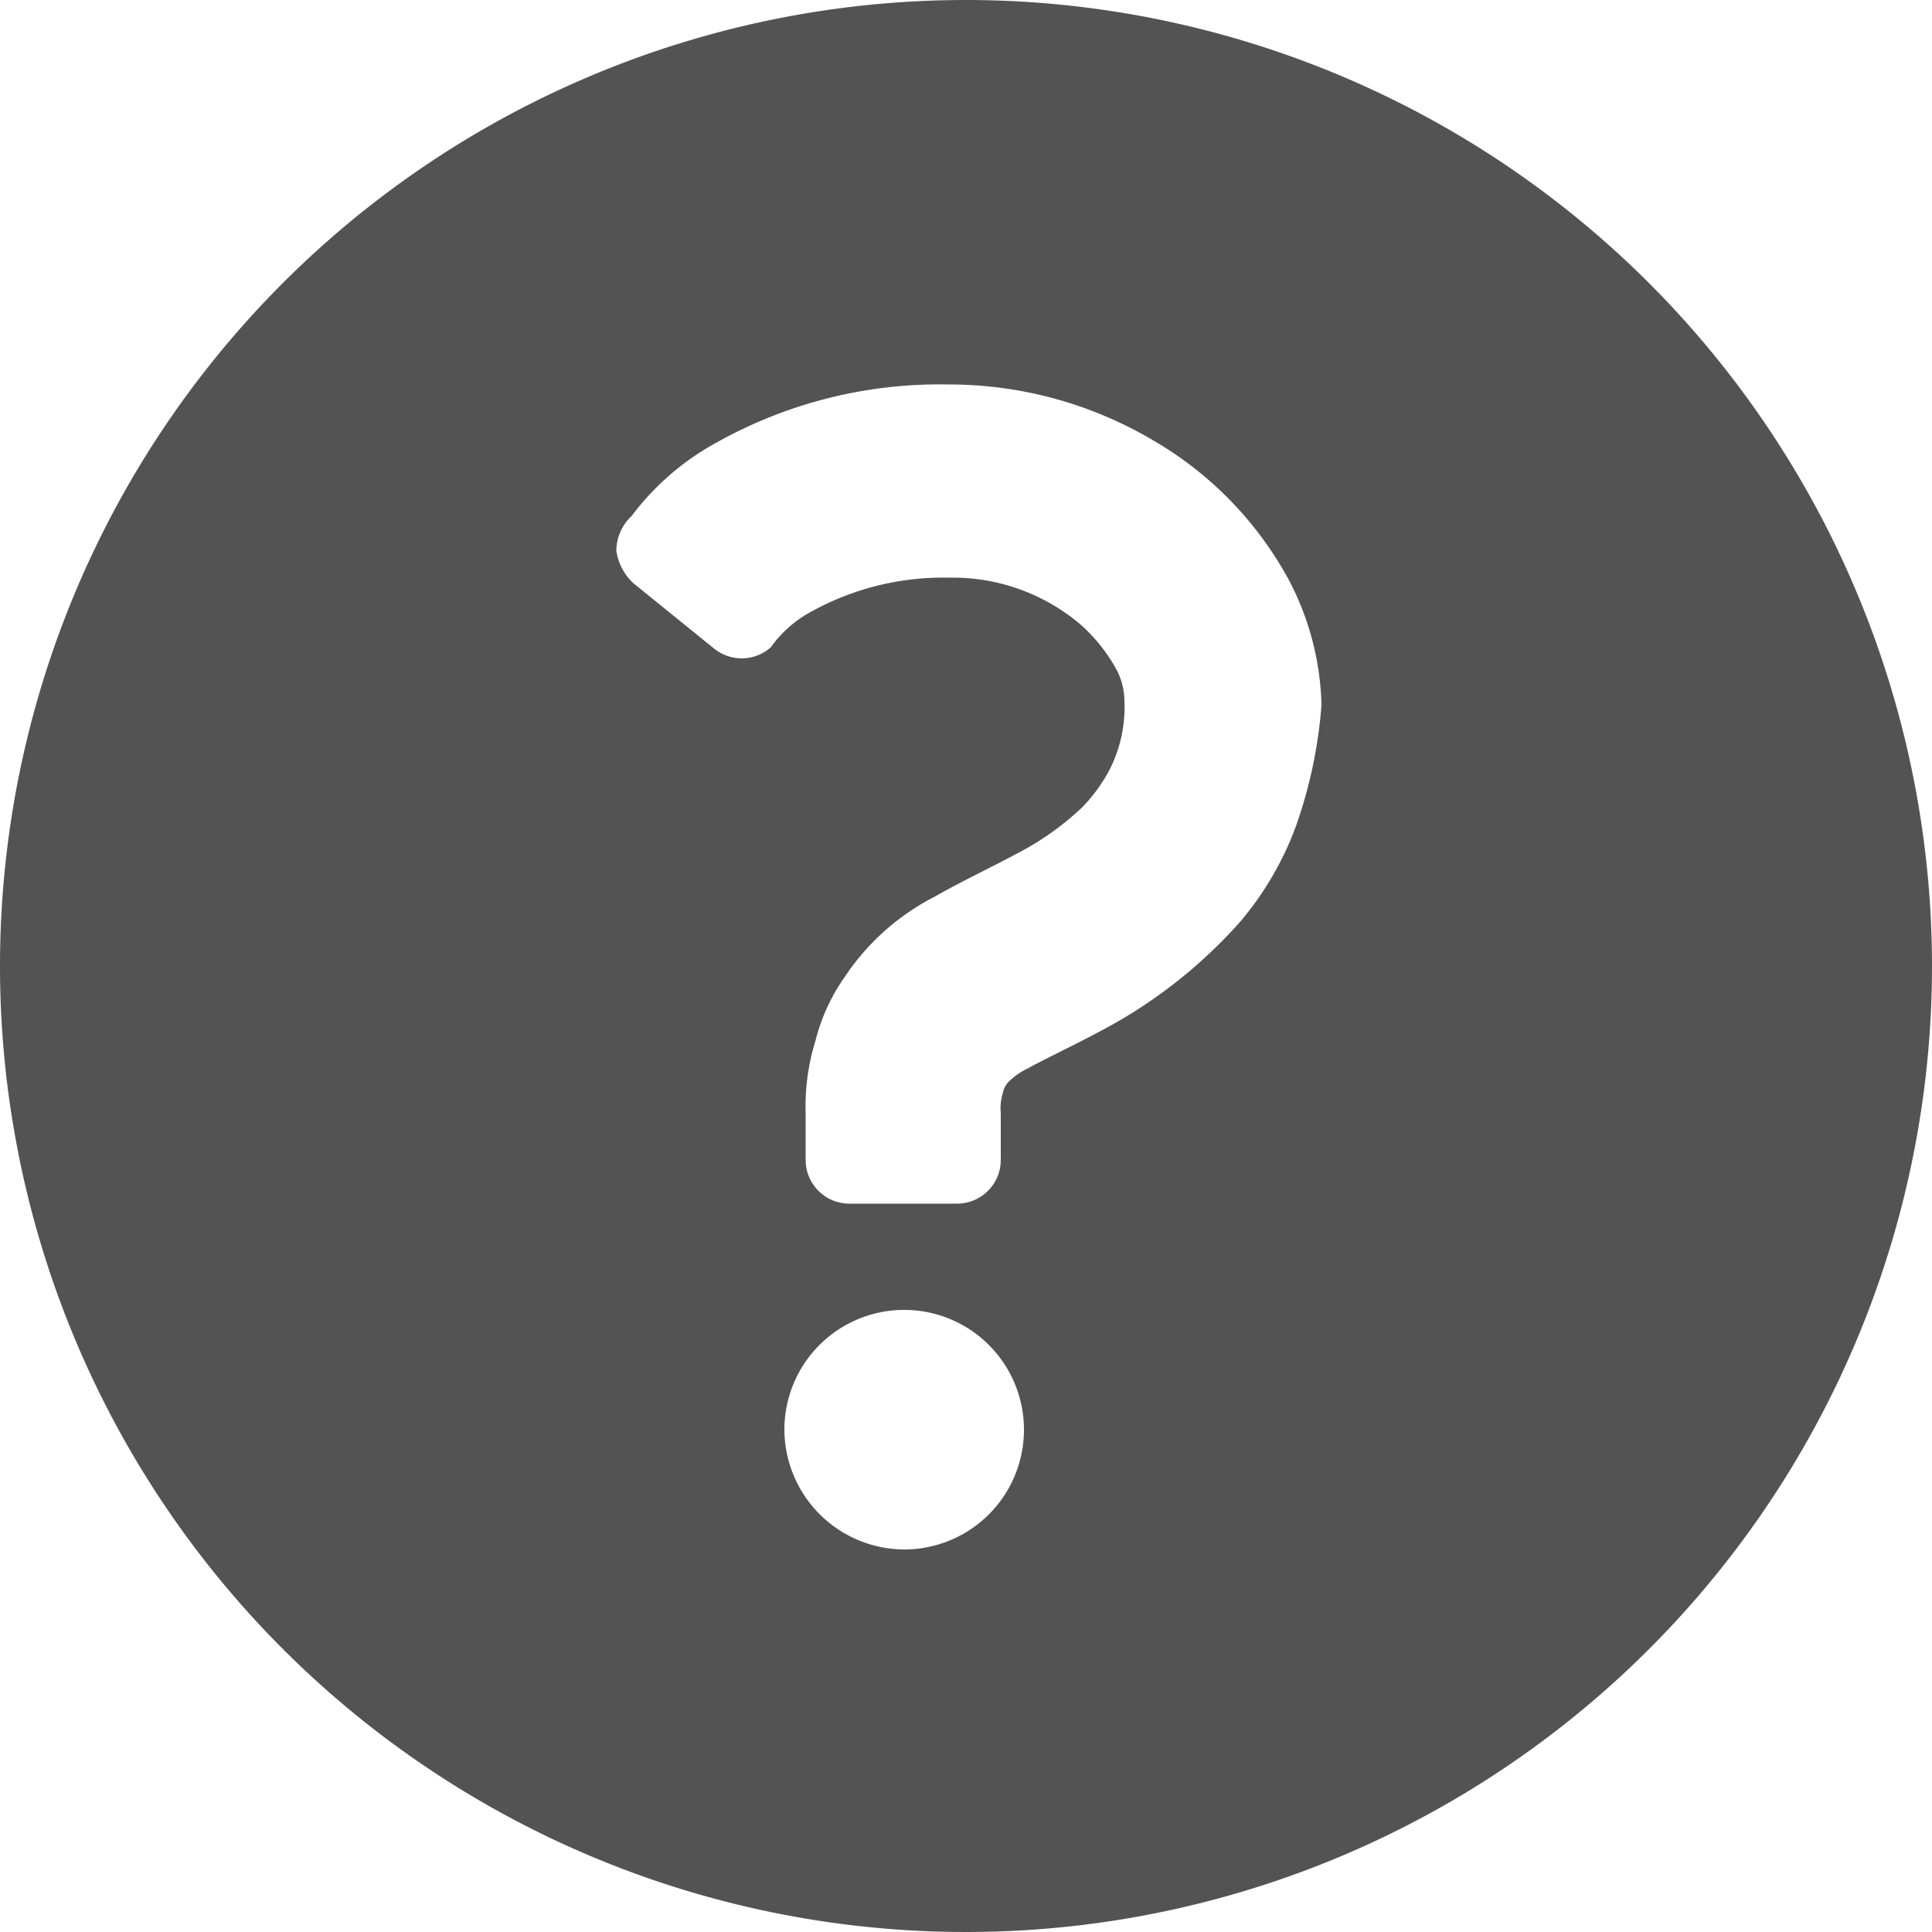
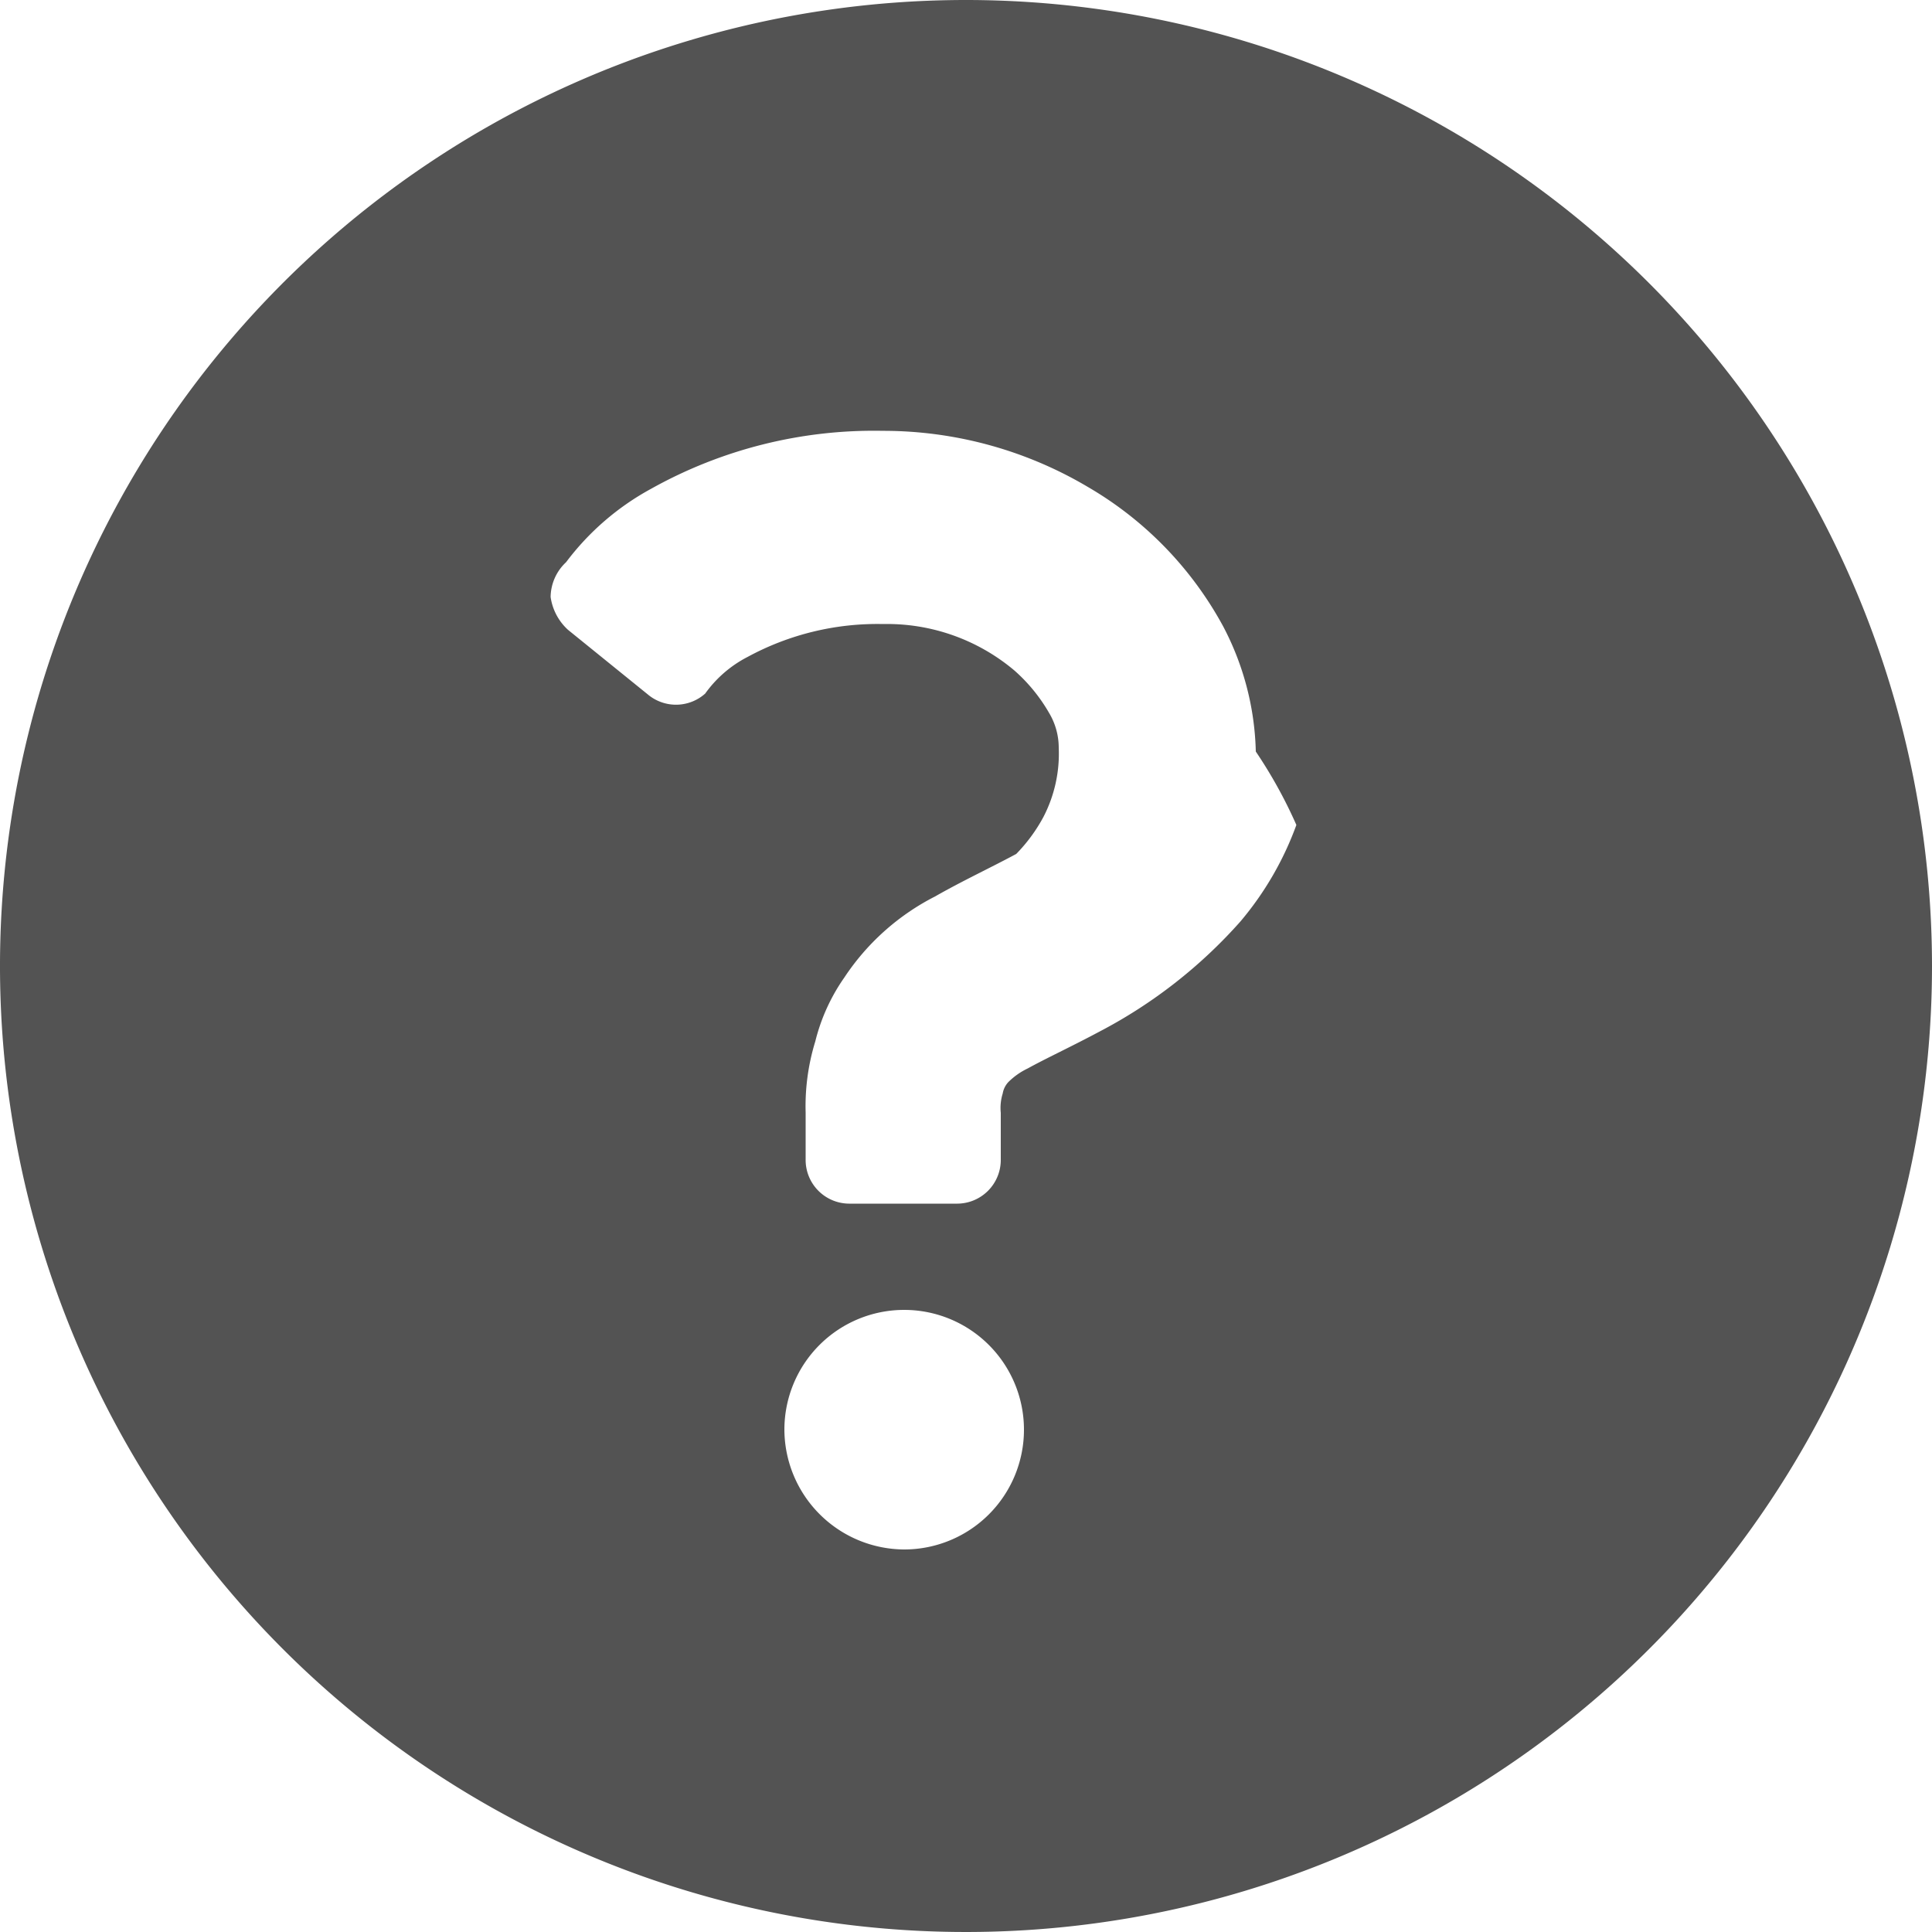
<svg xmlns="http://www.w3.org/2000/svg" id="_2" data-name="2" width="100" height="100" viewBox="0 0 100 100">
  <defs>
    <style>.cls-1{fill:#535353;}</style>
  </defs>
  <title>icon-faq</title>
-   <path class="cls-1" d="M50,0a50,50,0,1,0,50,50A50.018,50.018,0,0,0,50,0ZM40.6,74a6.2,6.2,0,1,1,6.2,6.2A6.231,6.231,0,0,1,40.6,74ZM67.1,42.7a16.416,16.416,0,0,1-2.9,5,25.558,25.558,0,0,1-7.3,5.7c-1.5.8-2.8,1.4-3.7,1.9a3.651,3.651,0,0,0-1,.7,1.141,1.141,0,0,0-.3.6,2.509,2.509,0,0,0-.1,1V60a2.263,2.263,0,0,1-2.3,2.3H44A2.263,2.263,0,0,1,41.7,60V57.6a11.415,11.415,0,0,1,.5-3.7,9.884,9.884,0,0,1,1.5-3.3,12.358,12.358,0,0,1,4.7-4.2c1.4-.8,2.9-1.5,4.2-2.2A14.7,14.7,0,0,0,56,41.8a8.467,8.467,0,0,0,1.4-1.9,7.11,7.11,0,0,0,.8-3.6,3.519,3.519,0,0,0-.5-1.8,8.72,8.72,0,0,0-1.8-2.2,10.228,10.228,0,0,0-6.8-2.4,14.08,14.08,0,0,0-7,1.7,6.165,6.165,0,0,0-2.2,1.9,2.268,2.268,0,0,1-2.9.1l-4.2-3.4a2.842,2.842,0,0,1-.9-1.7,2.5,2.5,0,0,1,.8-1.8,13.654,13.654,0,0,1,4.4-3.8,23.631,23.631,0,0,1,12-3,20.753,20.753,0,0,1,10.6,2.9,18.609,18.609,0,0,1,7,7.2,14.617,14.617,0,0,1,1.7,6.5A24.371,24.371,0,0,1,67.1,42.7Z" />
+   <path class="cls-1" d="M50,0a50,50,0,1,0,50,50A50.018,50.018,0,0,0,50,0ZM40.6,74a6.2,6.2,0,1,1,6.2,6.2A6.231,6.231,0,0,1,40.6,74ZM67.1,42.7a16.416,16.416,0,0,1-2.9,5,25.558,25.558,0,0,1-7.3,5.7c-1.5.8-2.8,1.4-3.7,1.9a3.651,3.651,0,0,0-1,.7,1.141,1.141,0,0,0-.3.6,2.509,2.509,0,0,0-.1,1V60a2.263,2.263,0,0,1-2.3,2.3H44A2.263,2.263,0,0,1,41.7,60V57.6a11.415,11.415,0,0,1,.5-3.7,9.884,9.884,0,0,1,1.5-3.3,12.358,12.358,0,0,1,4.7-4.2c1.4-.8,2.9-1.5,4.2-2.2a8.467,8.467,0,0,0,1.4-1.9,7.11,7.11,0,0,0,.8-3.6,3.519,3.519,0,0,0-.5-1.8,8.72,8.72,0,0,0-1.8-2.2,10.228,10.228,0,0,0-6.8-2.4,14.08,14.08,0,0,0-7,1.7,6.165,6.165,0,0,0-2.2,1.9,2.268,2.268,0,0,1-2.9.1l-4.2-3.4a2.842,2.842,0,0,1-.9-1.7,2.5,2.5,0,0,1,.8-1.8,13.654,13.654,0,0,1,4.4-3.8,23.631,23.631,0,0,1,12-3,20.753,20.753,0,0,1,10.6,2.9,18.609,18.609,0,0,1,7,7.2,14.617,14.617,0,0,1,1.7,6.5A24.371,24.371,0,0,1,67.1,42.7Z" />
</svg>